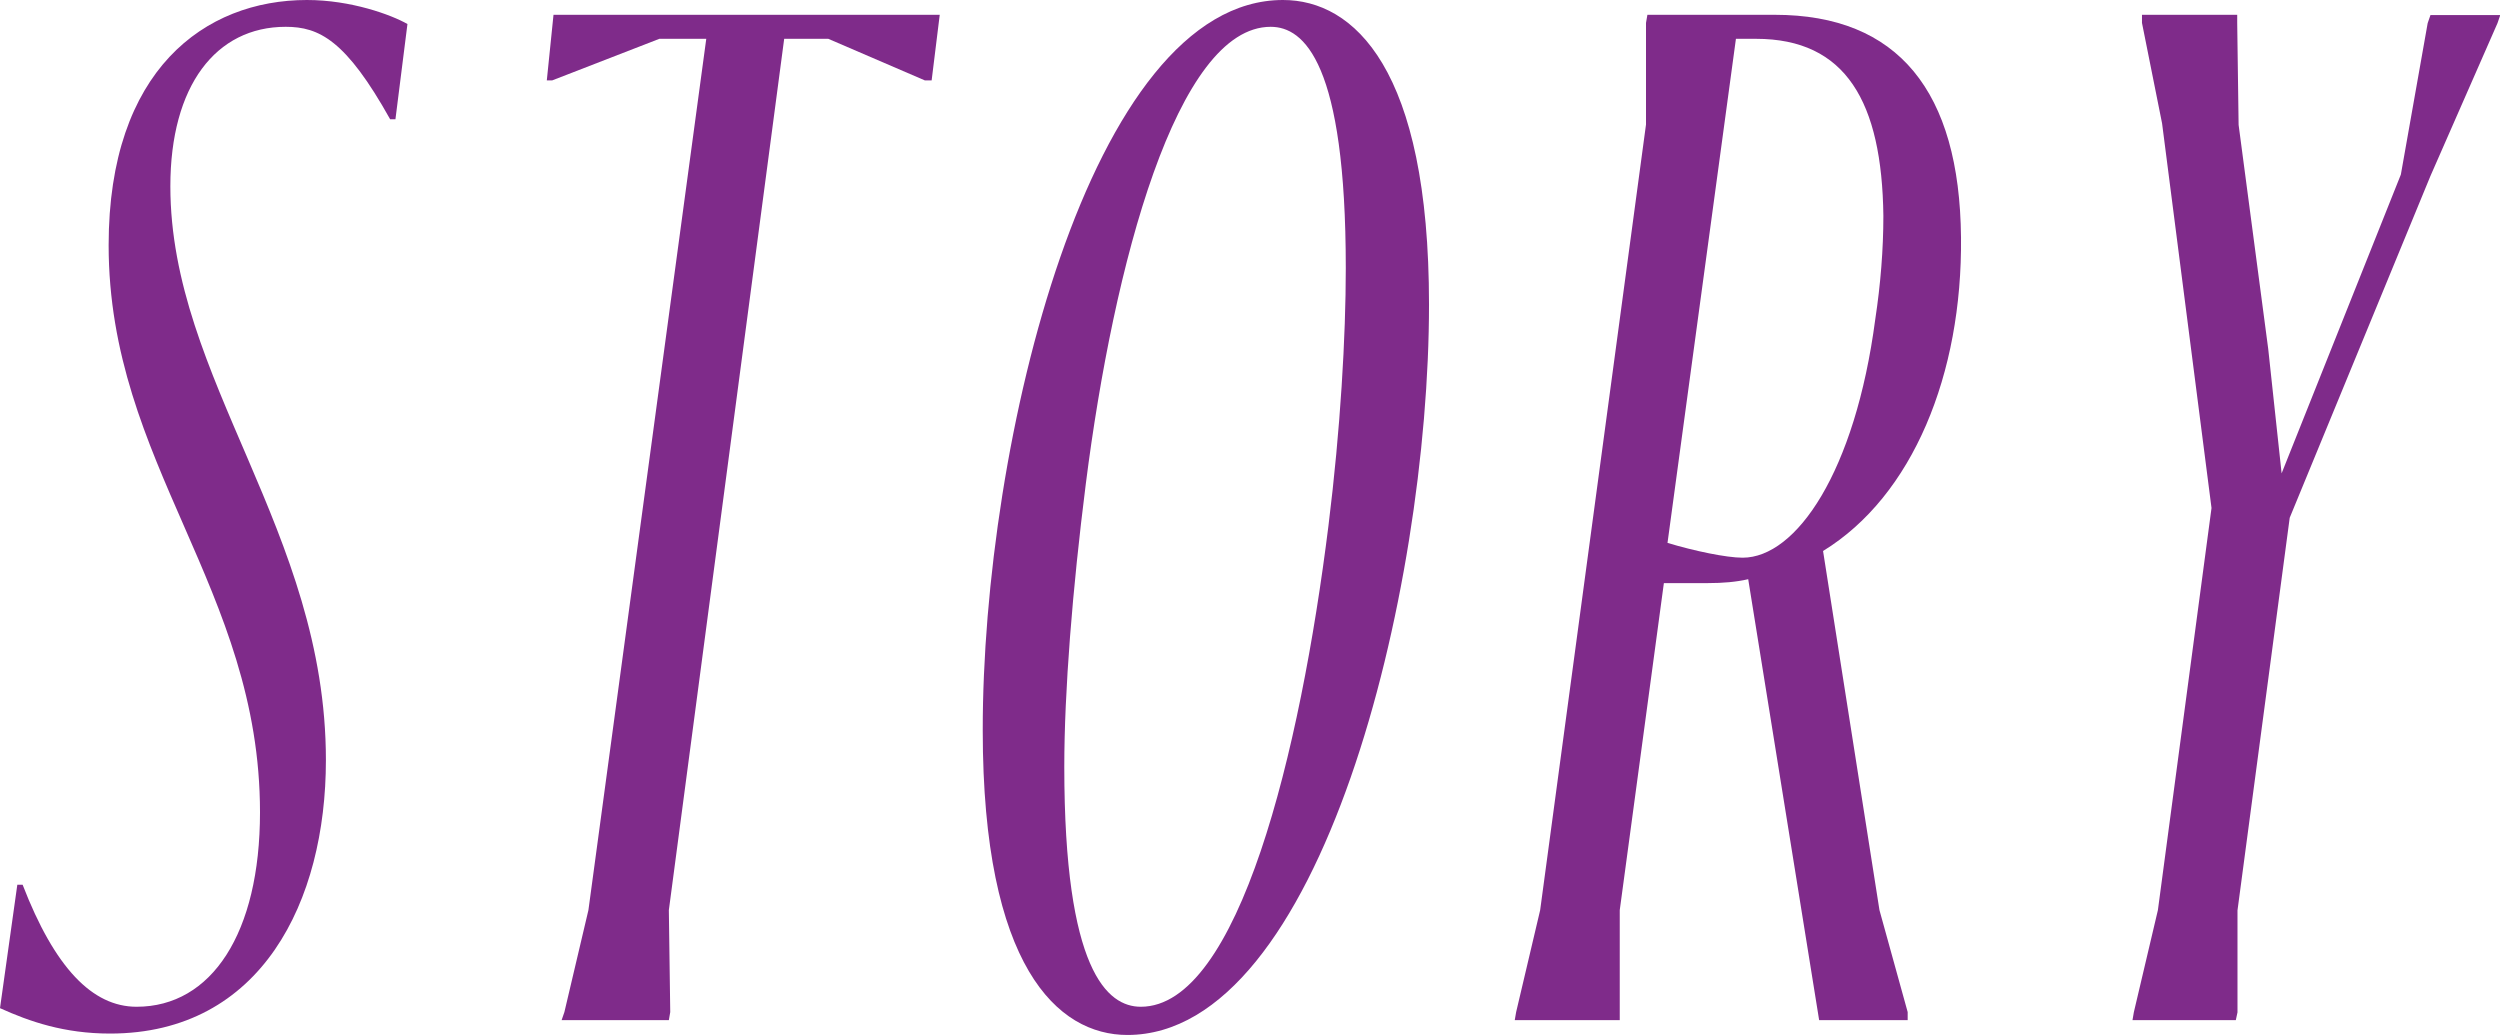
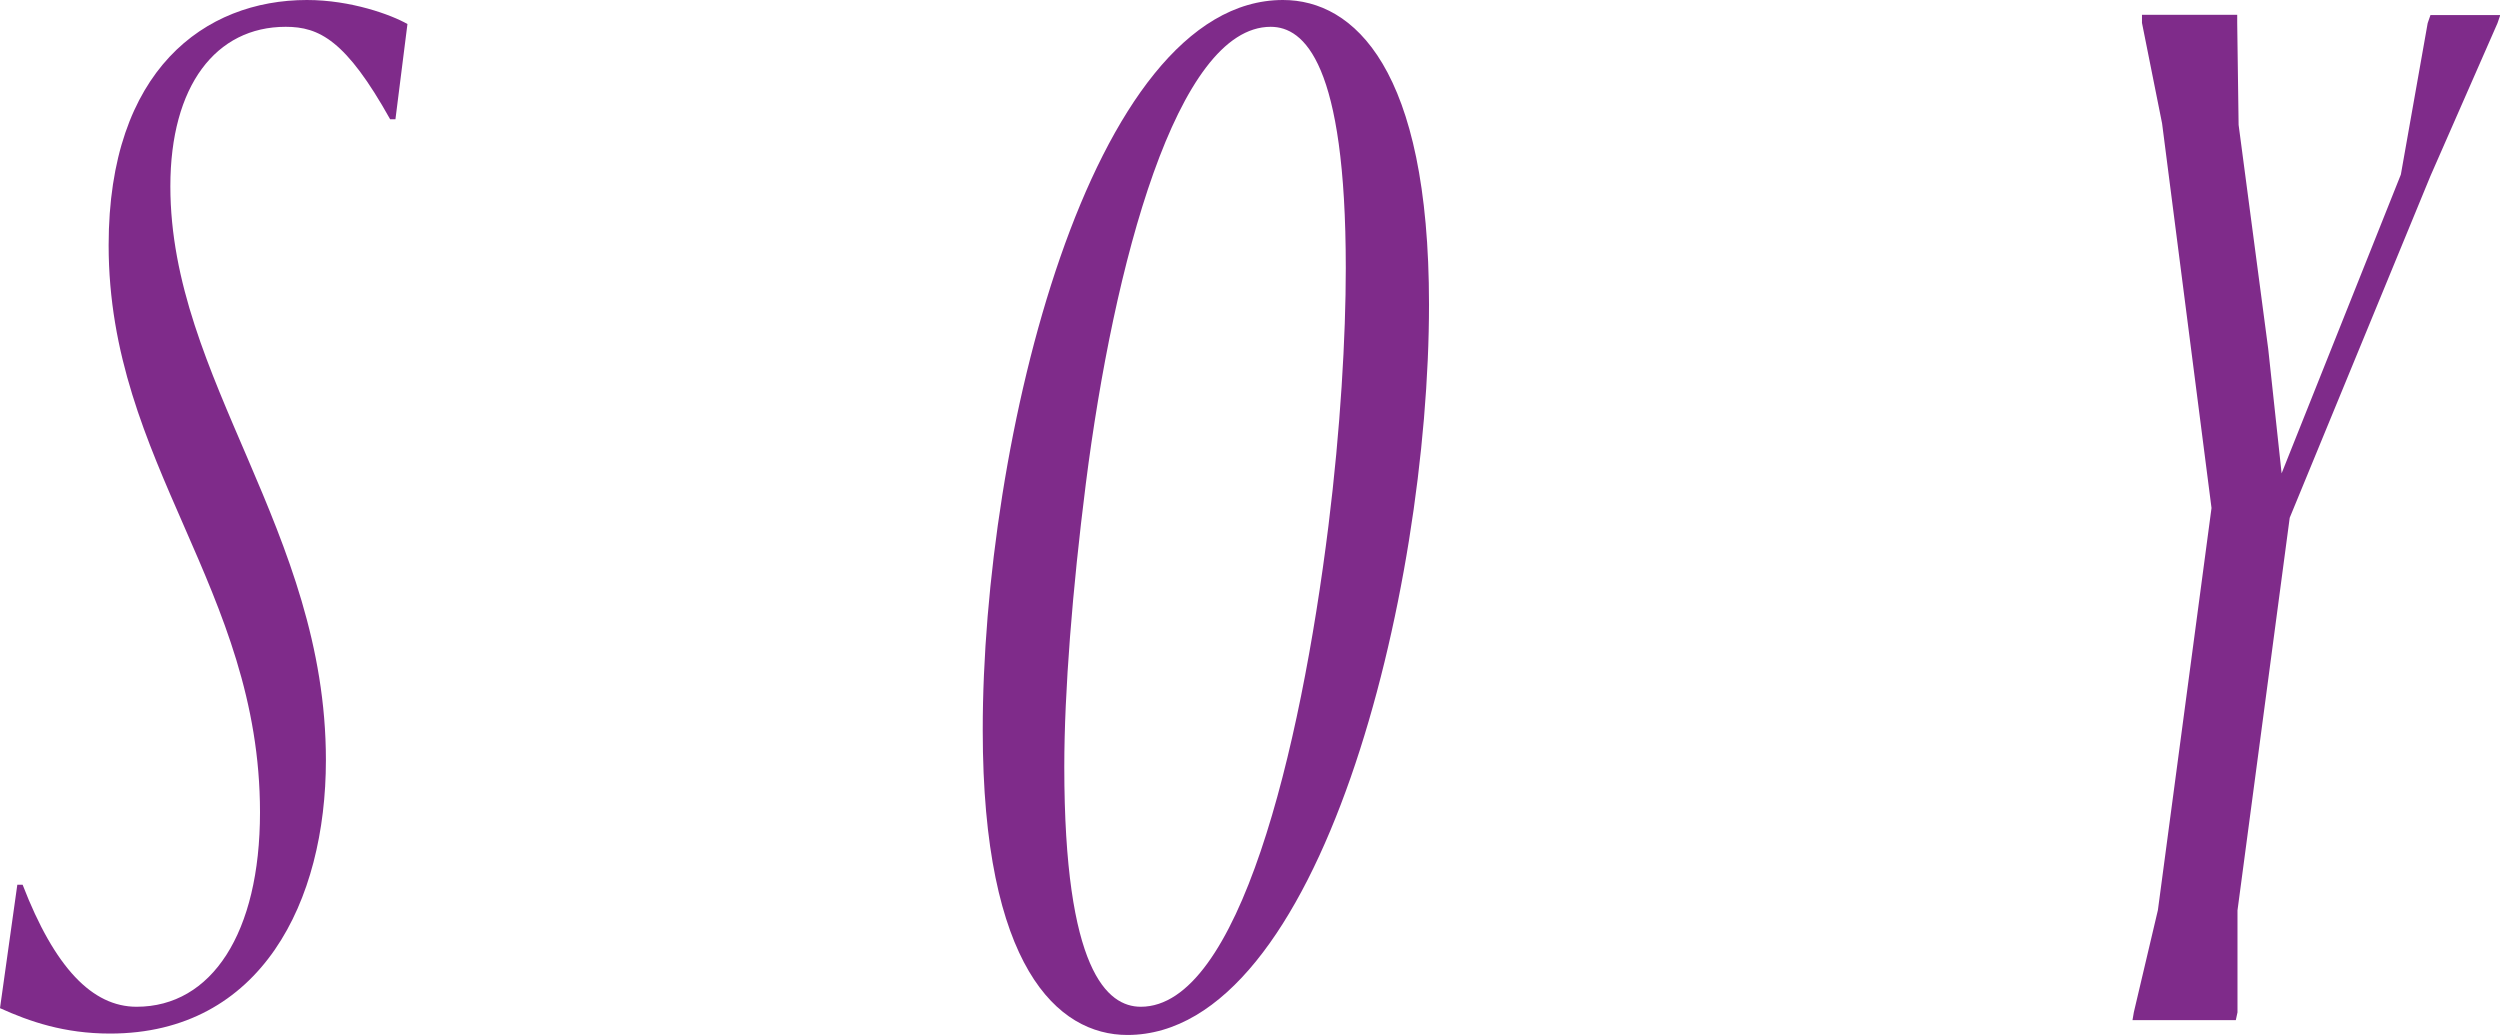
<svg xmlns="http://www.w3.org/2000/svg" version="1.1" id="レイヤー_1" x="0px" y="0px" viewBox="0 0 89.52 37.06" style="enable-background:new 0 0 89.52 37.06;" xml:space="preserve">
  <style type="text/css">
	.st0{fill:#7F2B8A;}
</style>
  <g>
    <path class="st0" d="M0,36.1l0.62-4.42h0.19c1.15,2.98,2.5,4.37,4.08,4.37c2.69,0,4.42-2.64,4.42-6.96   c0-8.02-5.42-12.48-5.42-20.31C3.89,2.5,7.34,0,10.99,0c1.58,0,3.02,0.53,3.6,0.86l-0.43,3.41h-0.19   c-1.58-2.83-2.54-3.31-3.74-3.31c-2.5,0-4.13,2.11-4.13,5.71c0,6.91,5.57,12.34,5.57,20.55c0,5.04-2.3,9.79-7.73,9.79   C2.3,37.01,1.06,36.58,0,36.1z" />
-     <path class="st0" d="M20.11,36.53l0.1-0.29l0.86-3.65l4.22-31.2h-1.68l-3.84,1.49h-0.19l0.24-2.35h13.83l-0.29,2.35h-0.24   l-3.46-1.49h-1.58l-4.13,31.2L24,36.24l-0.05,0.29H20.11z" />
    <path class="st0" d="M51.17,10.9c0,10.32-3.89,26.16-10.8,26.16c-2.5,0-5.18-2.45-5.18-10.9C35.18,15.84,39.02,0,45.94,0   C48.48,0,51.17,2.45,51.17,10.9z M40.85,36.05c3.5,0,5.71-9.12,6.72-17.23c0.43-3.46,0.62-6.77,0.62-9.22   c0-7.34-1.49-8.64-2.69-8.64c-3.36,0-5.62,8.5-6.62,16.37c-0.48,3.79-0.77,7.44-0.77,10.13C38.11,34.75,39.65,36.05,40.85,36.05z" />
-     <path class="st0" d="M54.24,36.53l0.05-0.29l0.86-3.65l3.79-28.13V0.82l0.05-0.29h4.56c4.42,0,6.62,2.74,6.67,7.97   c0.05,4.9-1.73,9.26-4.94,11.23l2.02,12.86l1.01,3.65v0.29h-3.17l-2.54-15.79c-0.43,0.1-0.91,0.14-1.44,0.14h-1.58l-1.58,11.71   v3.94H54.24z M62.16,1.39l-2.45,18.05c0.96,0.29,2.11,0.53,2.69,0.53c1.92,0,4.03-3.07,4.75-8.54c0.19-1.25,0.29-2.5,0.29-3.7   c-0.05-4.08-1.34-6.34-4.56-6.34H62.16z" />
    <path class="st0" d="M80.06,36.53h-3.7l0.05-0.29l0.86-3.65l1.92-14.4L77.42,4.42l-0.72-3.6V0.53h3.41v0.29l0.05,3.65l1.06,8.02   l0.48,4.46l4.27-10.7l0.96-5.42l0.1-0.29h2.5l-0.1,0.29l-2.4,5.47l-5.04,12.24l-1.87,14.06v3.65L80.06,36.53z" />
  </g>
</svg>